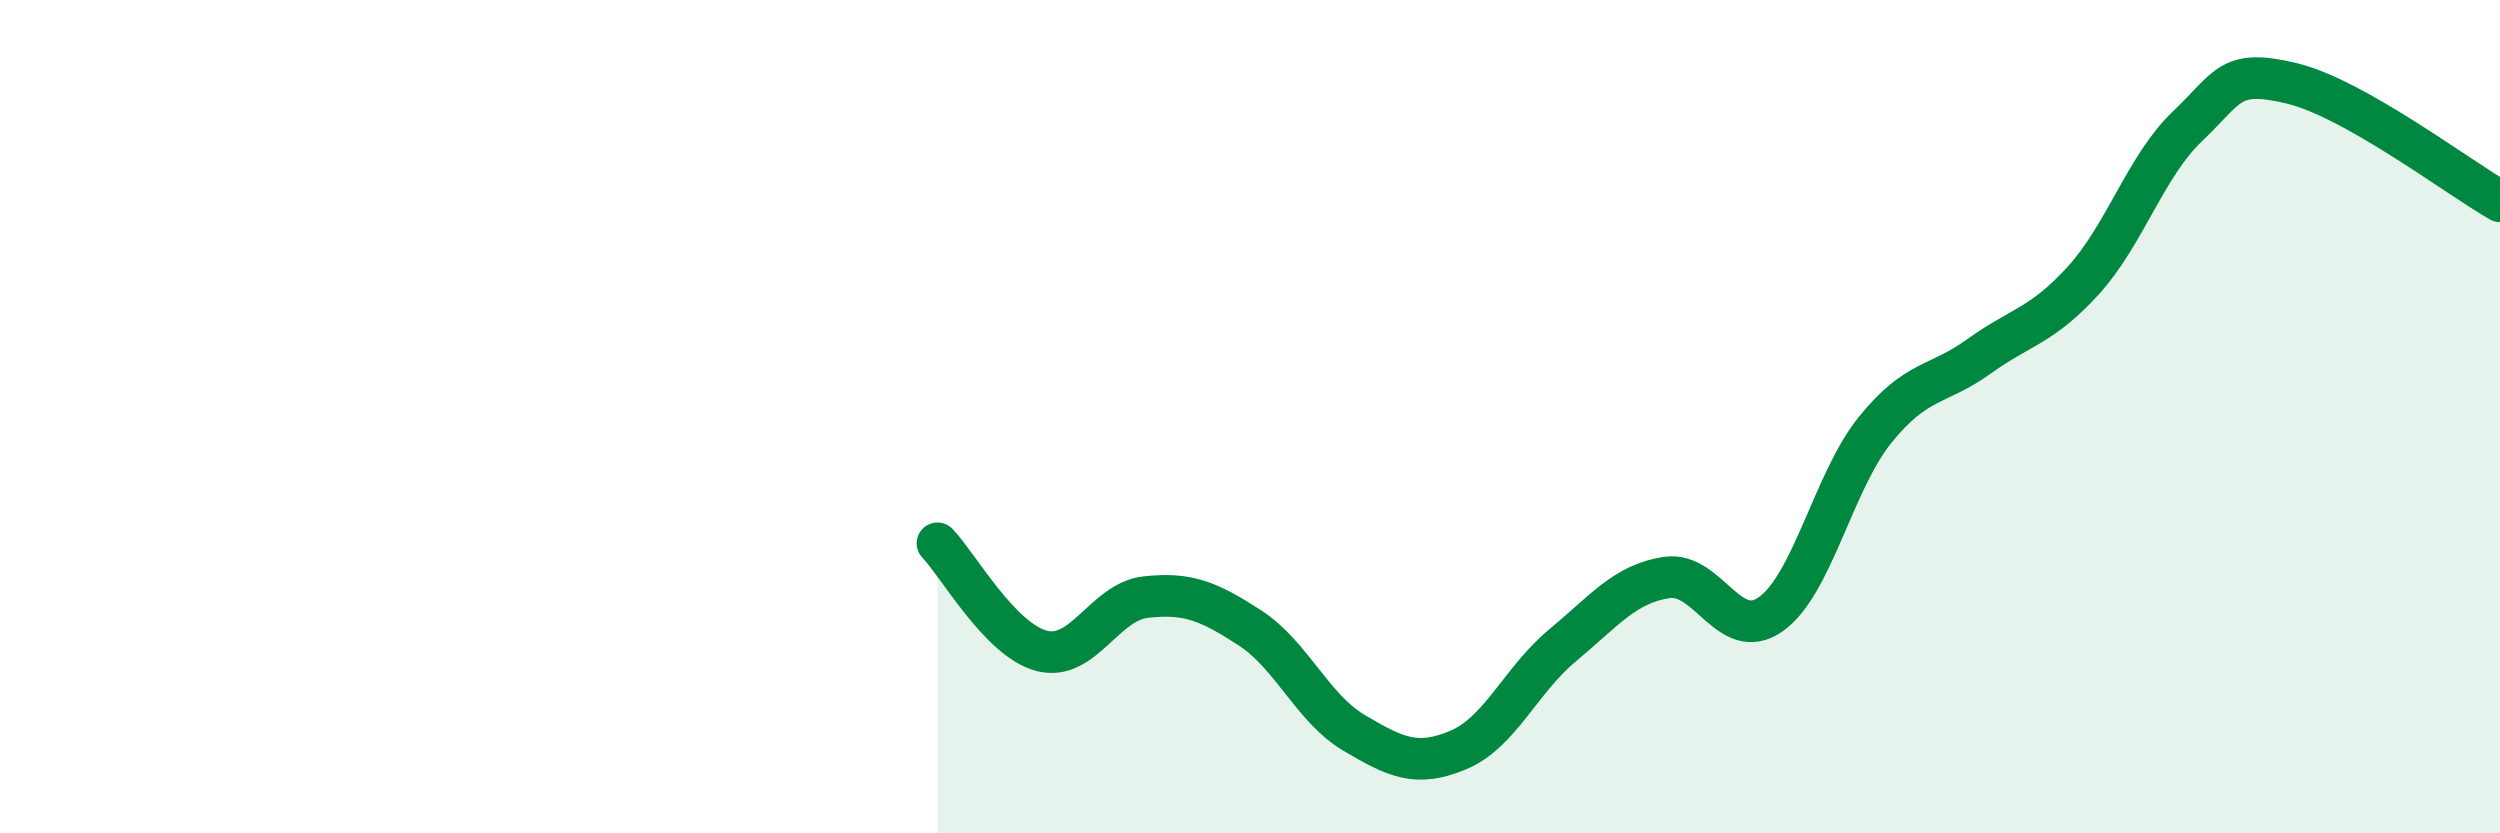
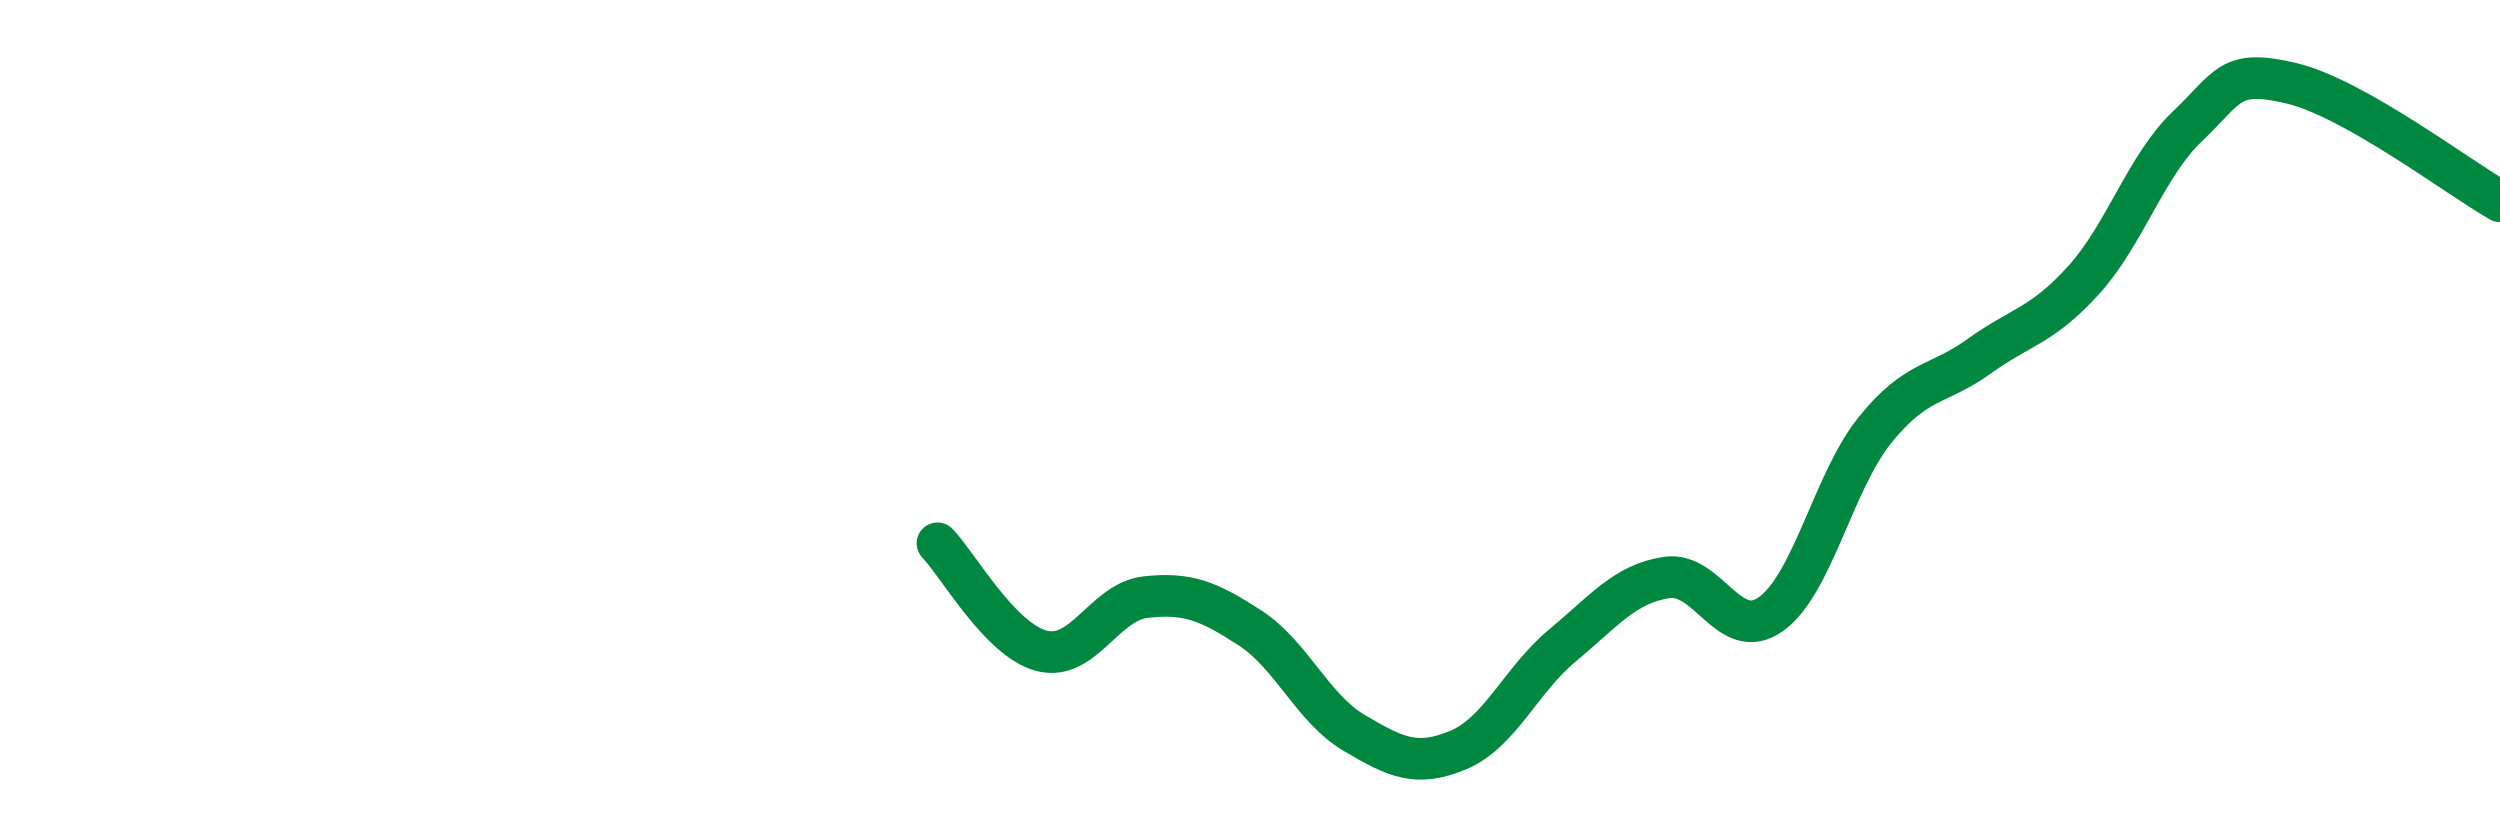
<svg xmlns="http://www.w3.org/2000/svg" width="60" height="20" viewBox="0 0 60 20">
-   <path d="M 22.5,13.04 C 23,13.56 24,15.36 25,15.62 C 26,15.88 26.5,14.44 27.5,14.33 C 28.5,14.22 29,14.42 30,15.07 C 31,15.72 31.5,17 32.5,17.59 C 33.5,18.18 34,18.42 35,18 C 36,17.58 36.5,16.32 37.5,15.49 C 38.5,14.66 39,14.01 40,13.86 C 41,13.71 41.5,15.45 42.5,14.74 C 43.5,14.03 44,11.56 45,10.32 C 46,9.08 46.5,9.27 47.5,8.55 C 48.5,7.83 49,7.83 50,6.73 C 51,5.63 51.5,3.98 52.5,3.03 C 53.5,2.08 53.5,1.64 55,2 C 56.5,2.36 59,4.26 60,4.83L60 20L22.5 20Z" fill="#008740" opacity="0.1" stroke-linecap="round" stroke-linejoin="round" />
  <path d="M 22.5,13.04 C 23,13.56 24,15.36 25,15.62 C 26,15.88 26.5,14.44 27.5,14.33 C 28.5,14.22 29,14.42 30,15.07 C 31,15.72 31.5,17 32.5,17.59 C 33.5,18.18 34,18.42 35,18 C 36,17.58 36.5,16.32 37.5,15.49 C 38.5,14.66 39,14.01 40,13.86 C 41,13.71 41.5,15.45 42.5,14.74 C 43.5,14.03 44,11.56 45,10.32 C 46,9.08 46.5,9.27 47.5,8.55 C 48.5,7.83 49,7.83 50,6.73 C 51,5.63 51.5,3.98 52.5,3.03 C 53.5,2.08 53.5,1.64 55,2 C 56.5,2.36 59,4.26 60,4.83" stroke="#008740" stroke-width="1" fill="none" stroke-linecap="round" stroke-linejoin="round" />
</svg>